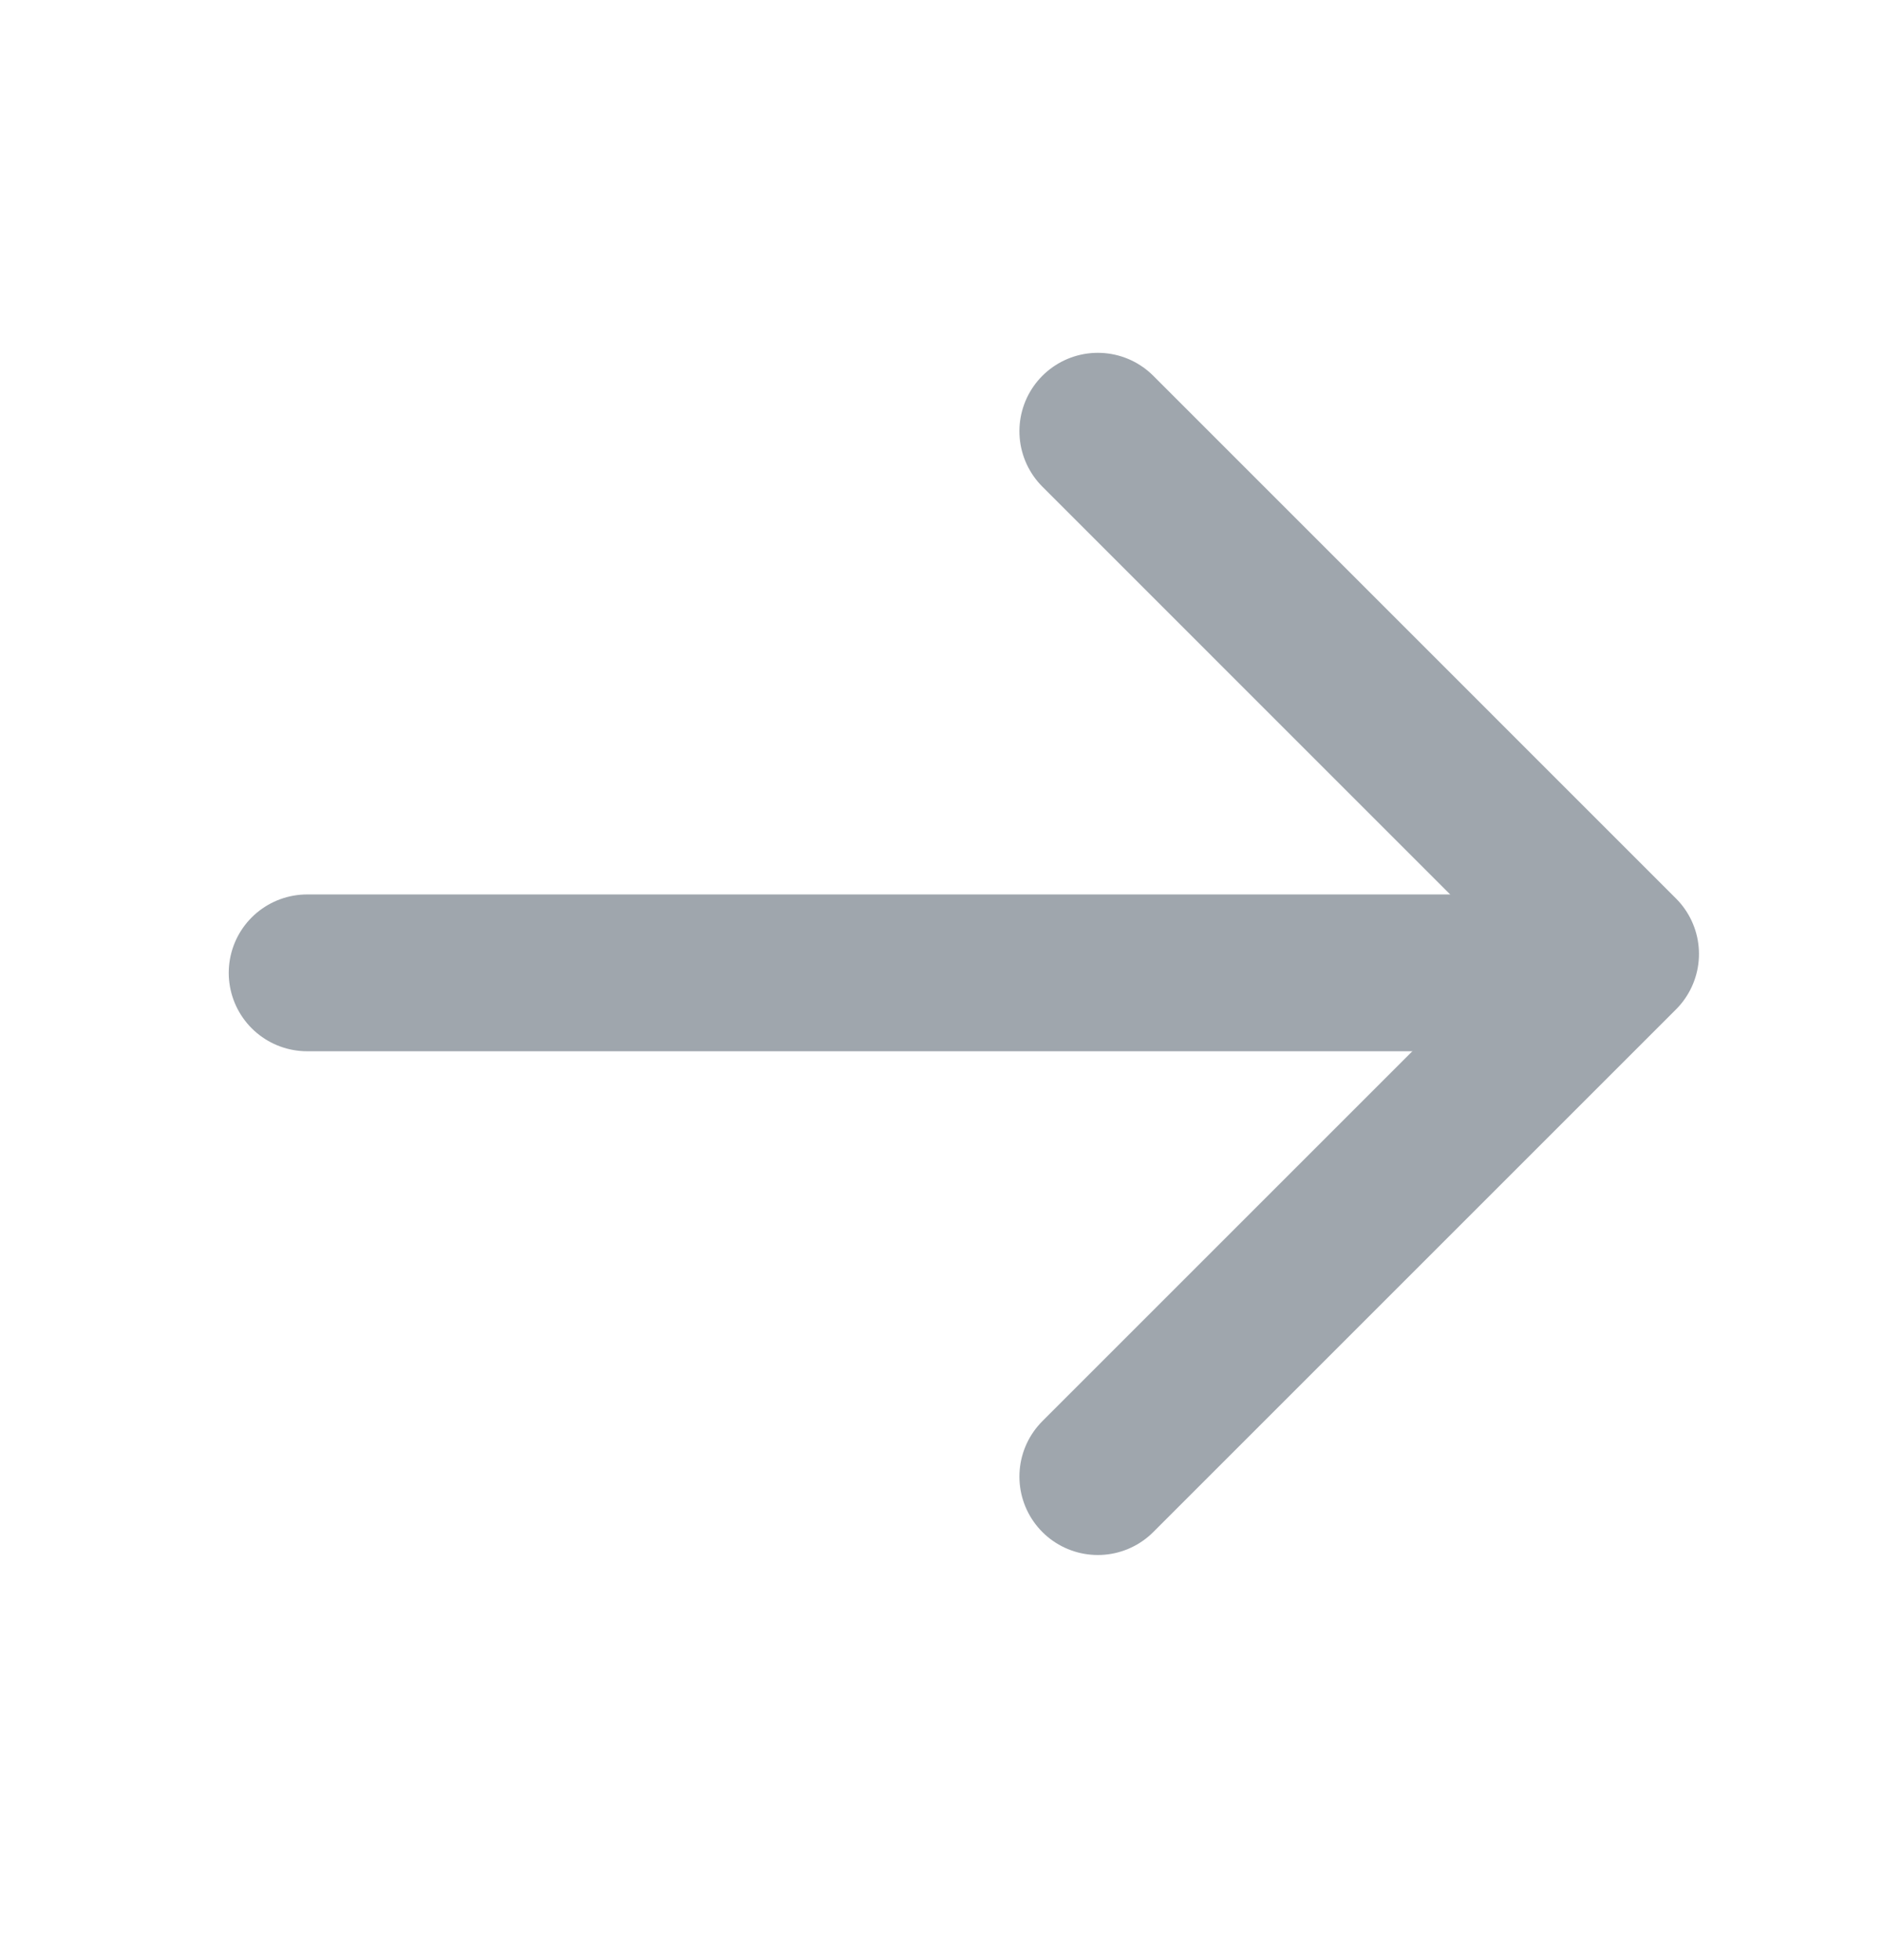
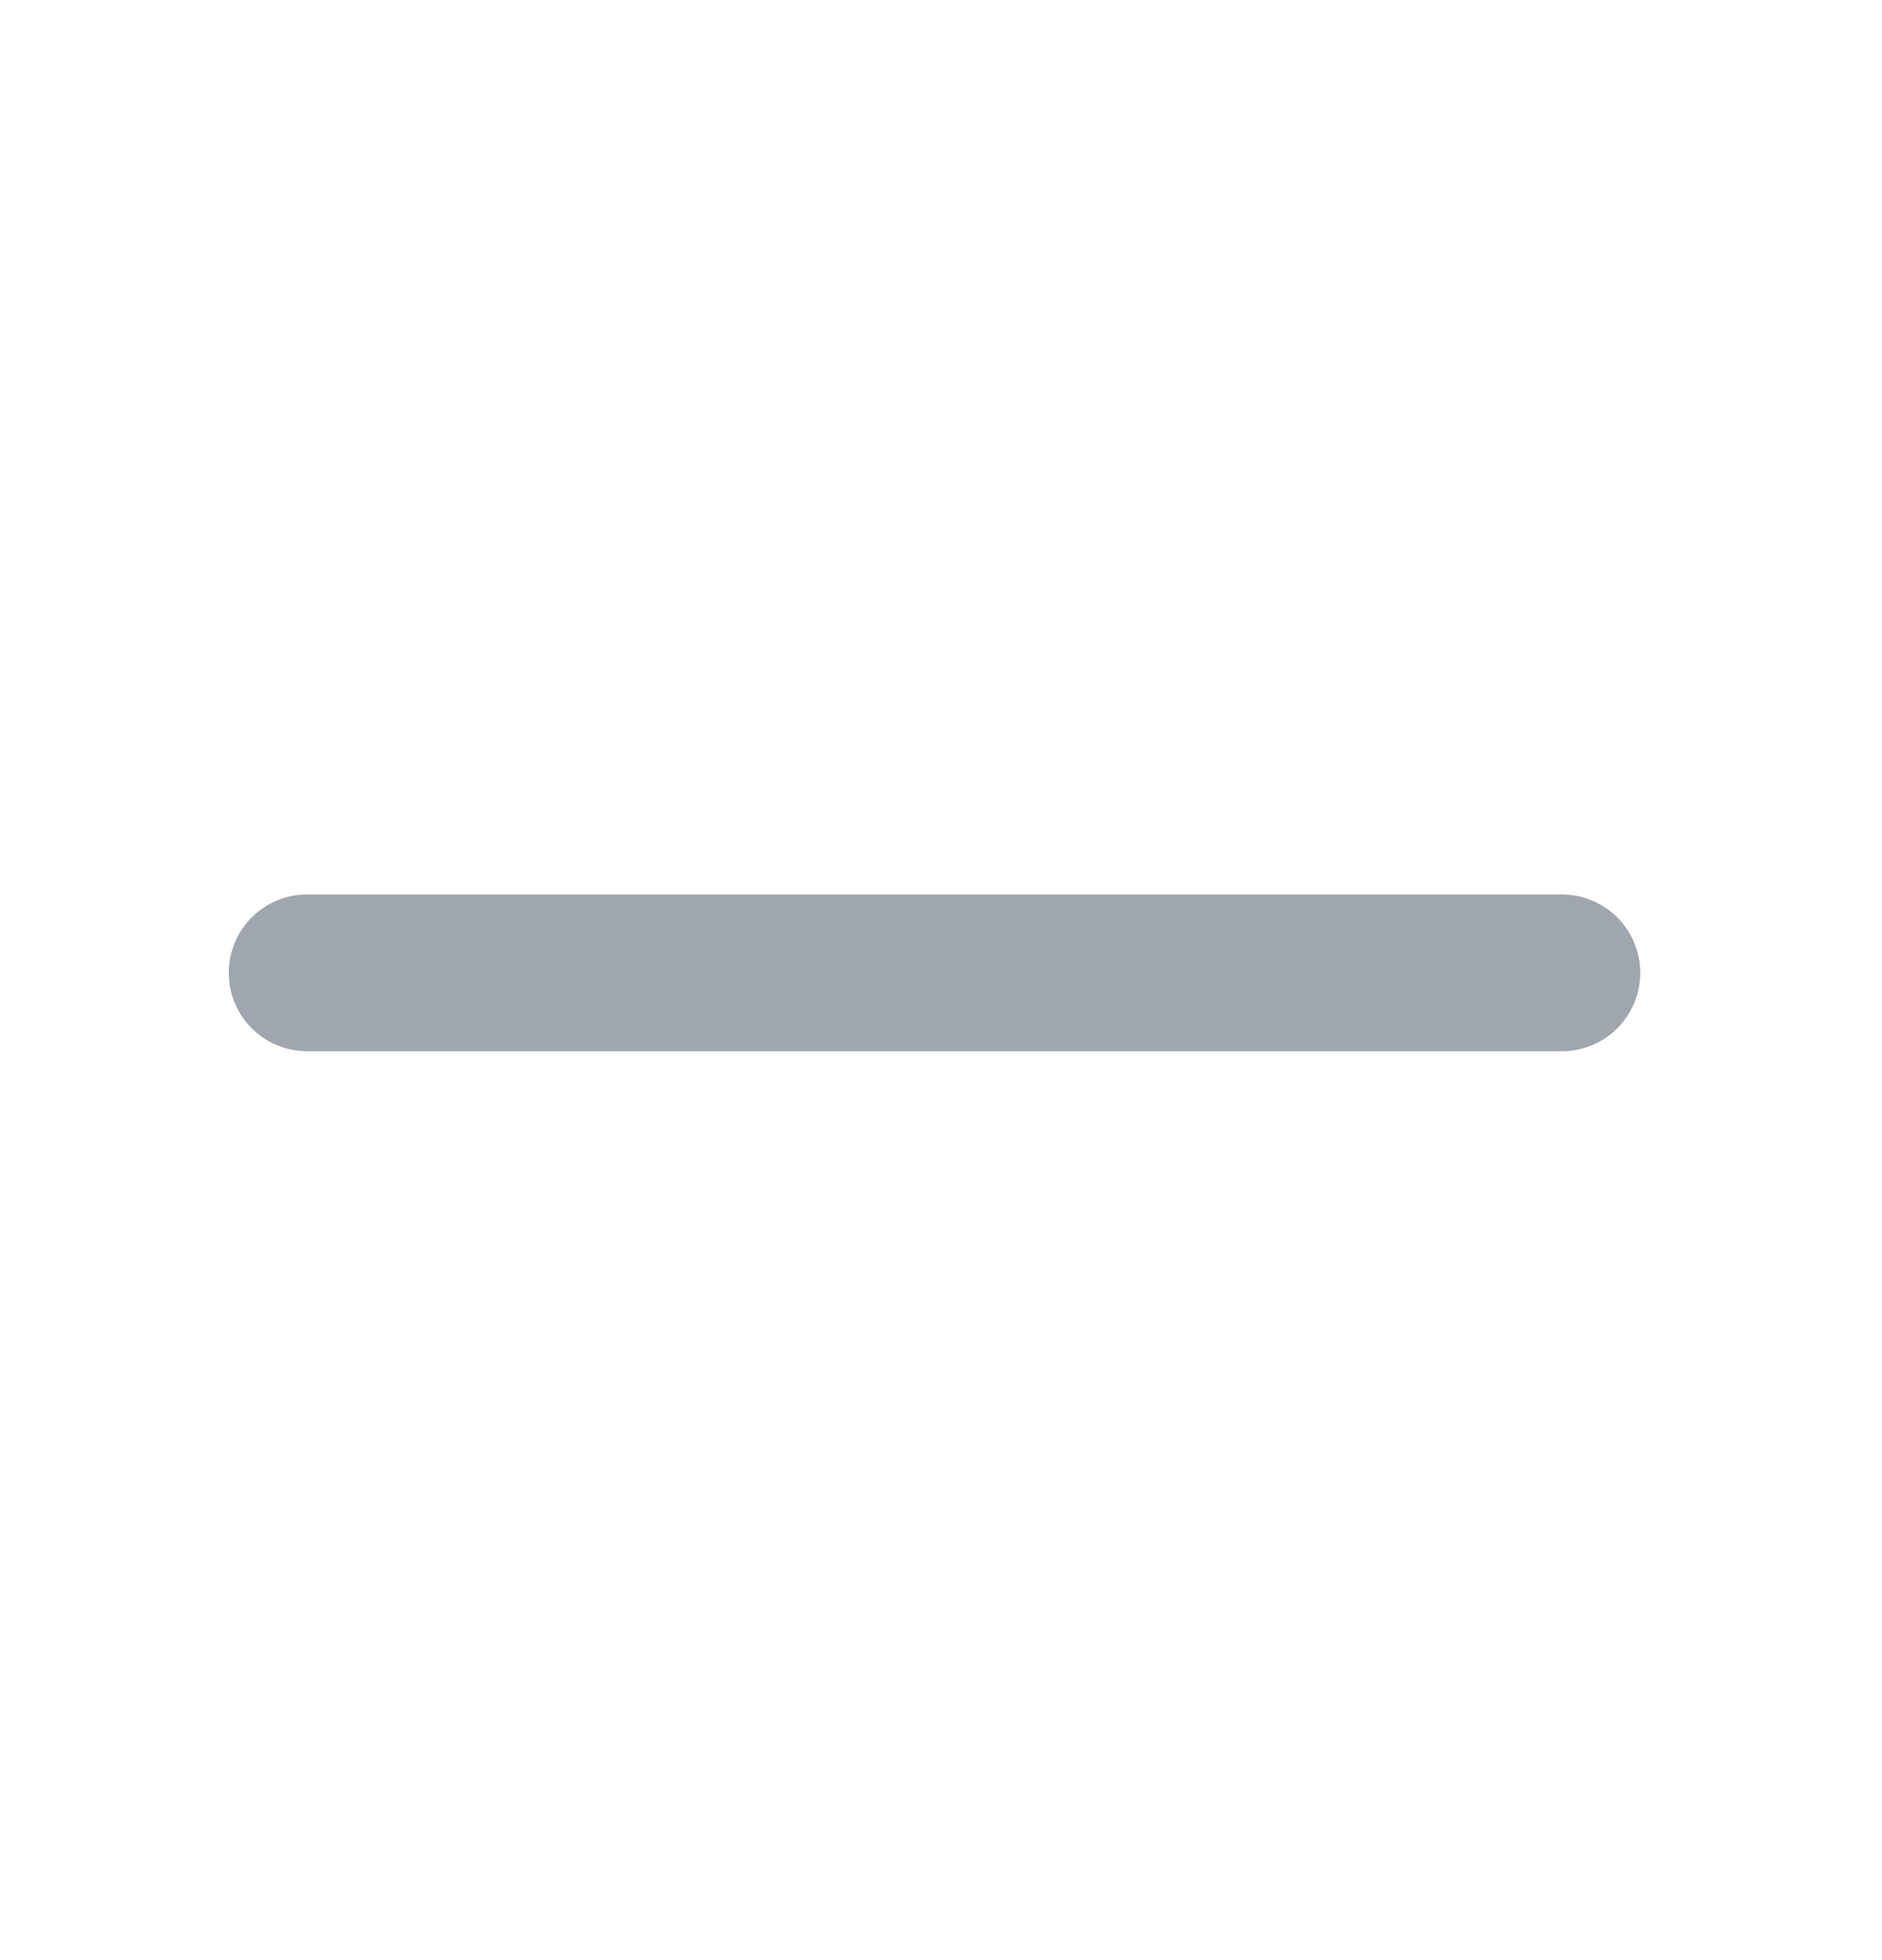
<svg xmlns="http://www.w3.org/2000/svg" width="24" height="25" viewBox="0 0 24 25" fill="none">
  <path d="M3.917 12.408L19.917 12.408" stroke="#9FA6AD" stroke-width="2" stroke-linecap="round" stroke-linejoin="round" />
-   <path d="M14 5.5L20.666 12.167L14 18.833" stroke="#9FA6AD" stroke-width="2" stroke-linecap="round" stroke-linejoin="round" />
</svg>